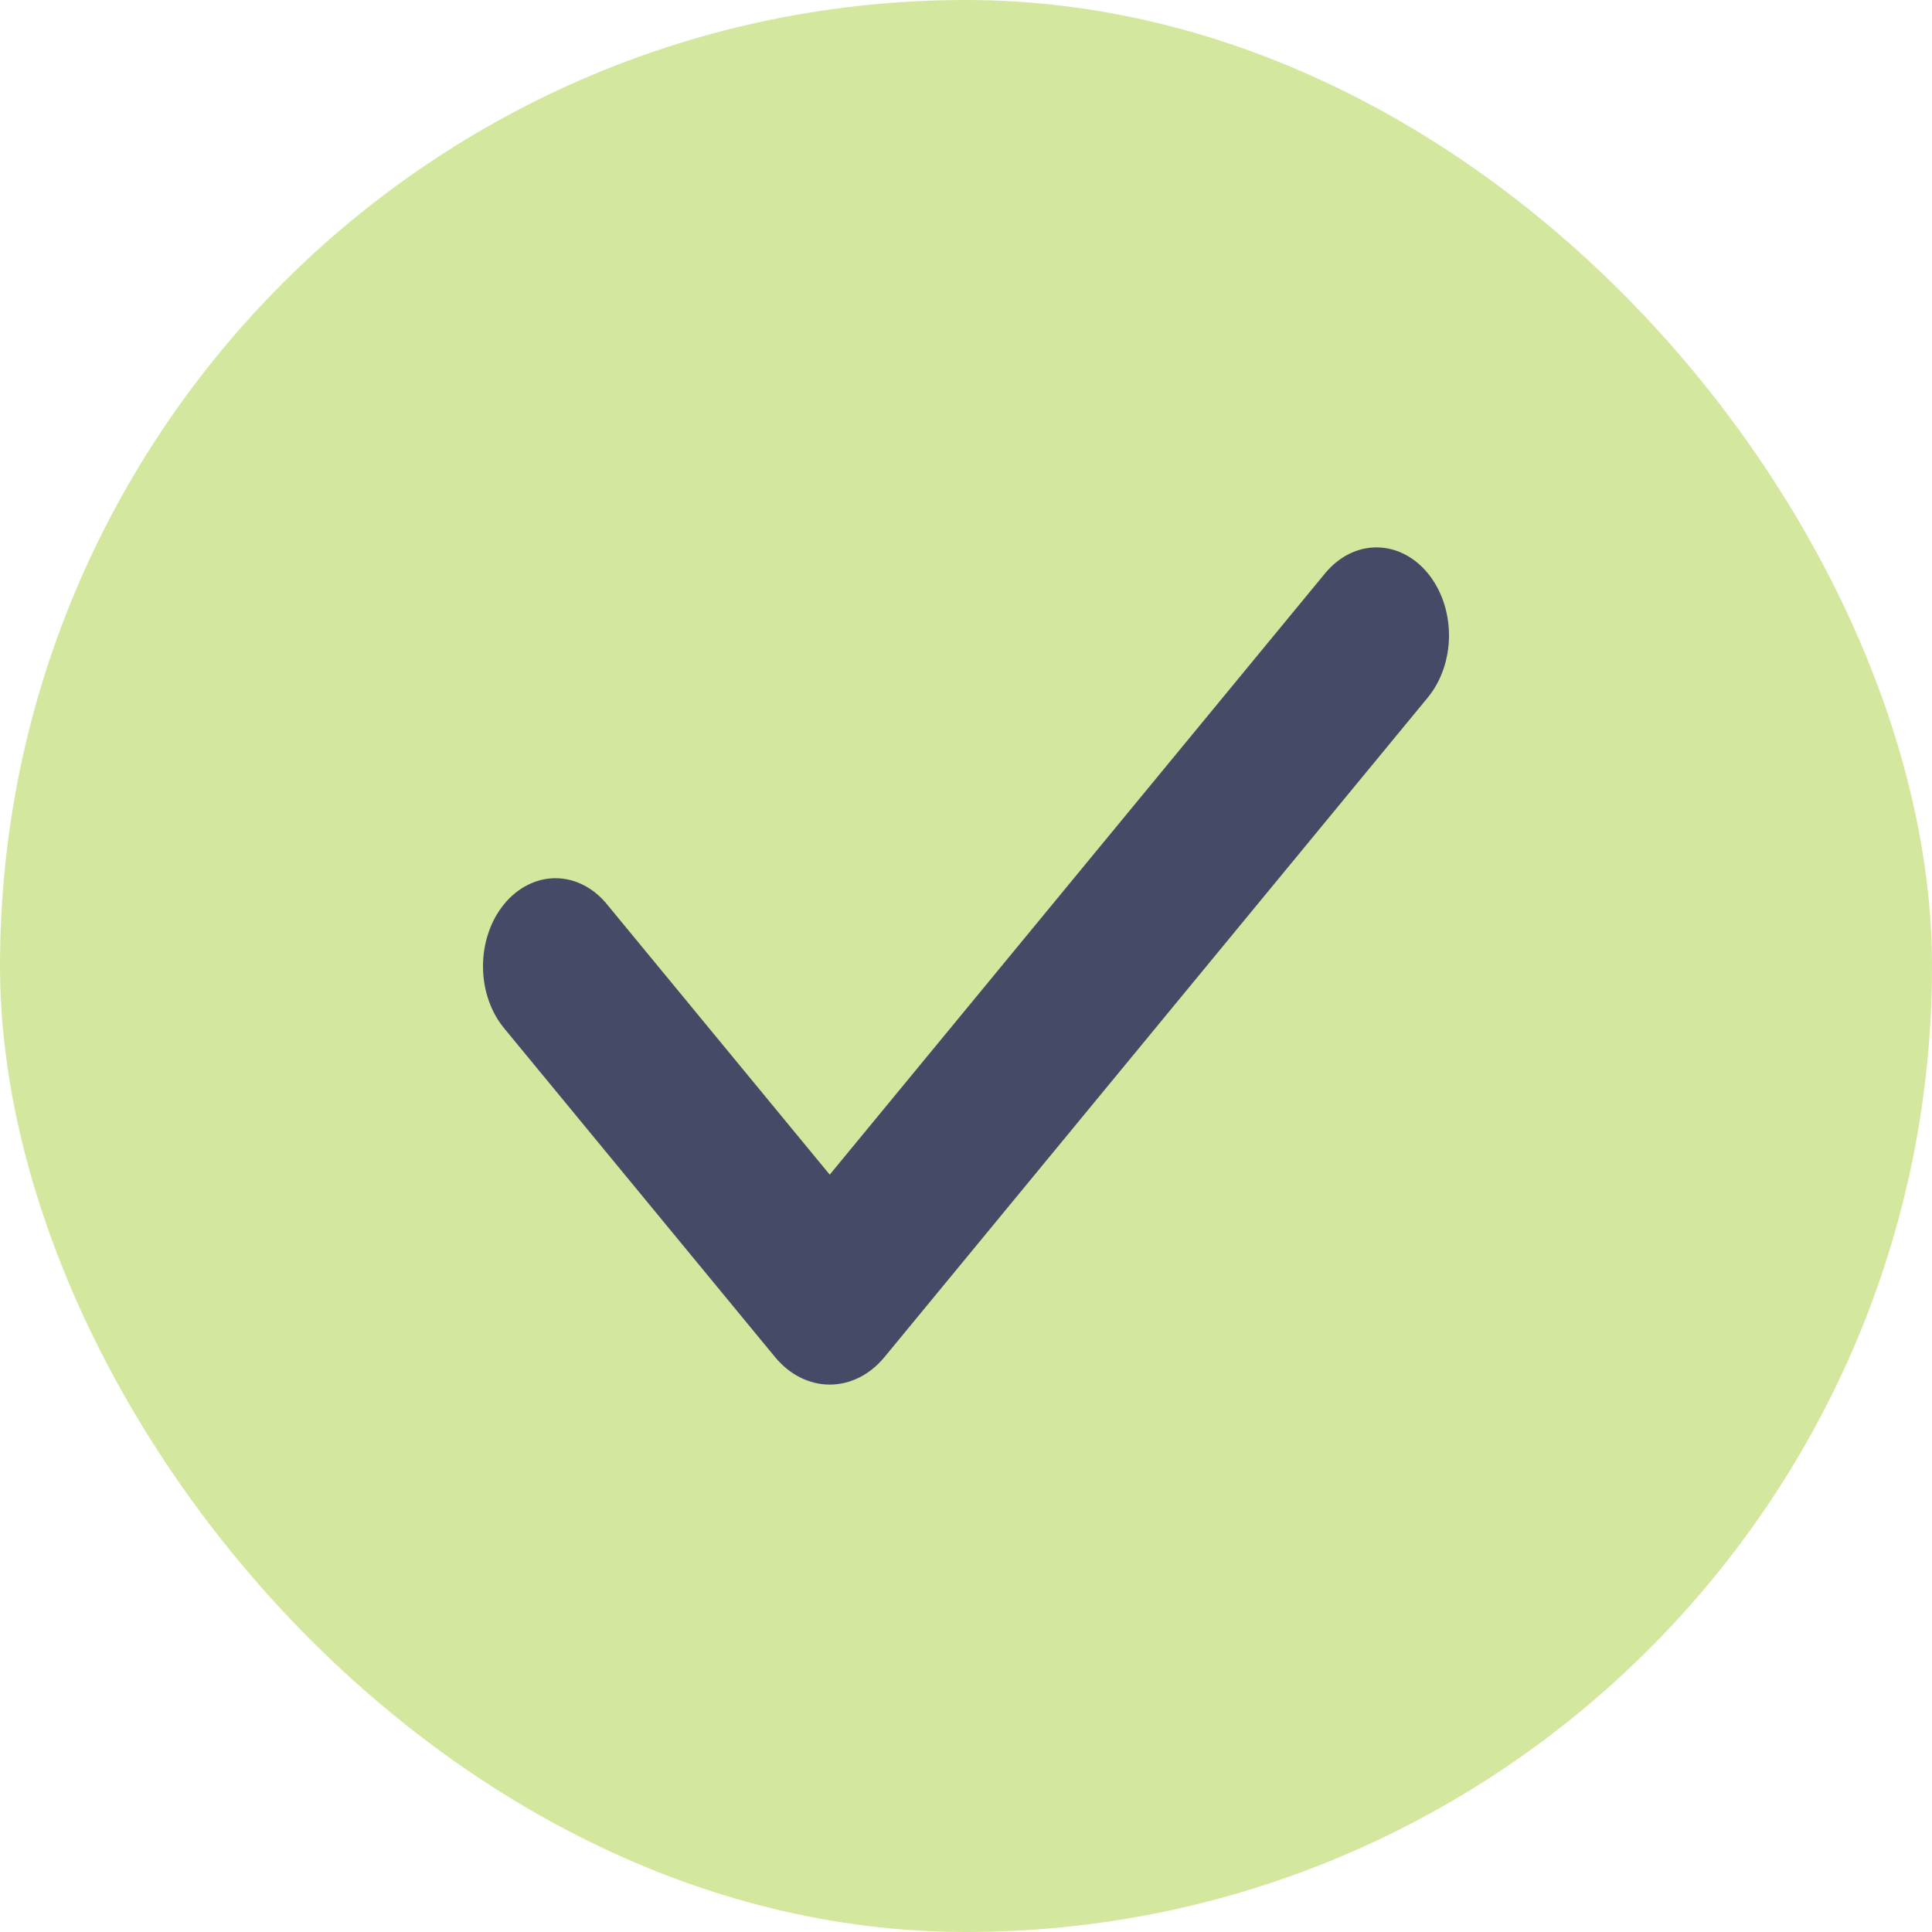
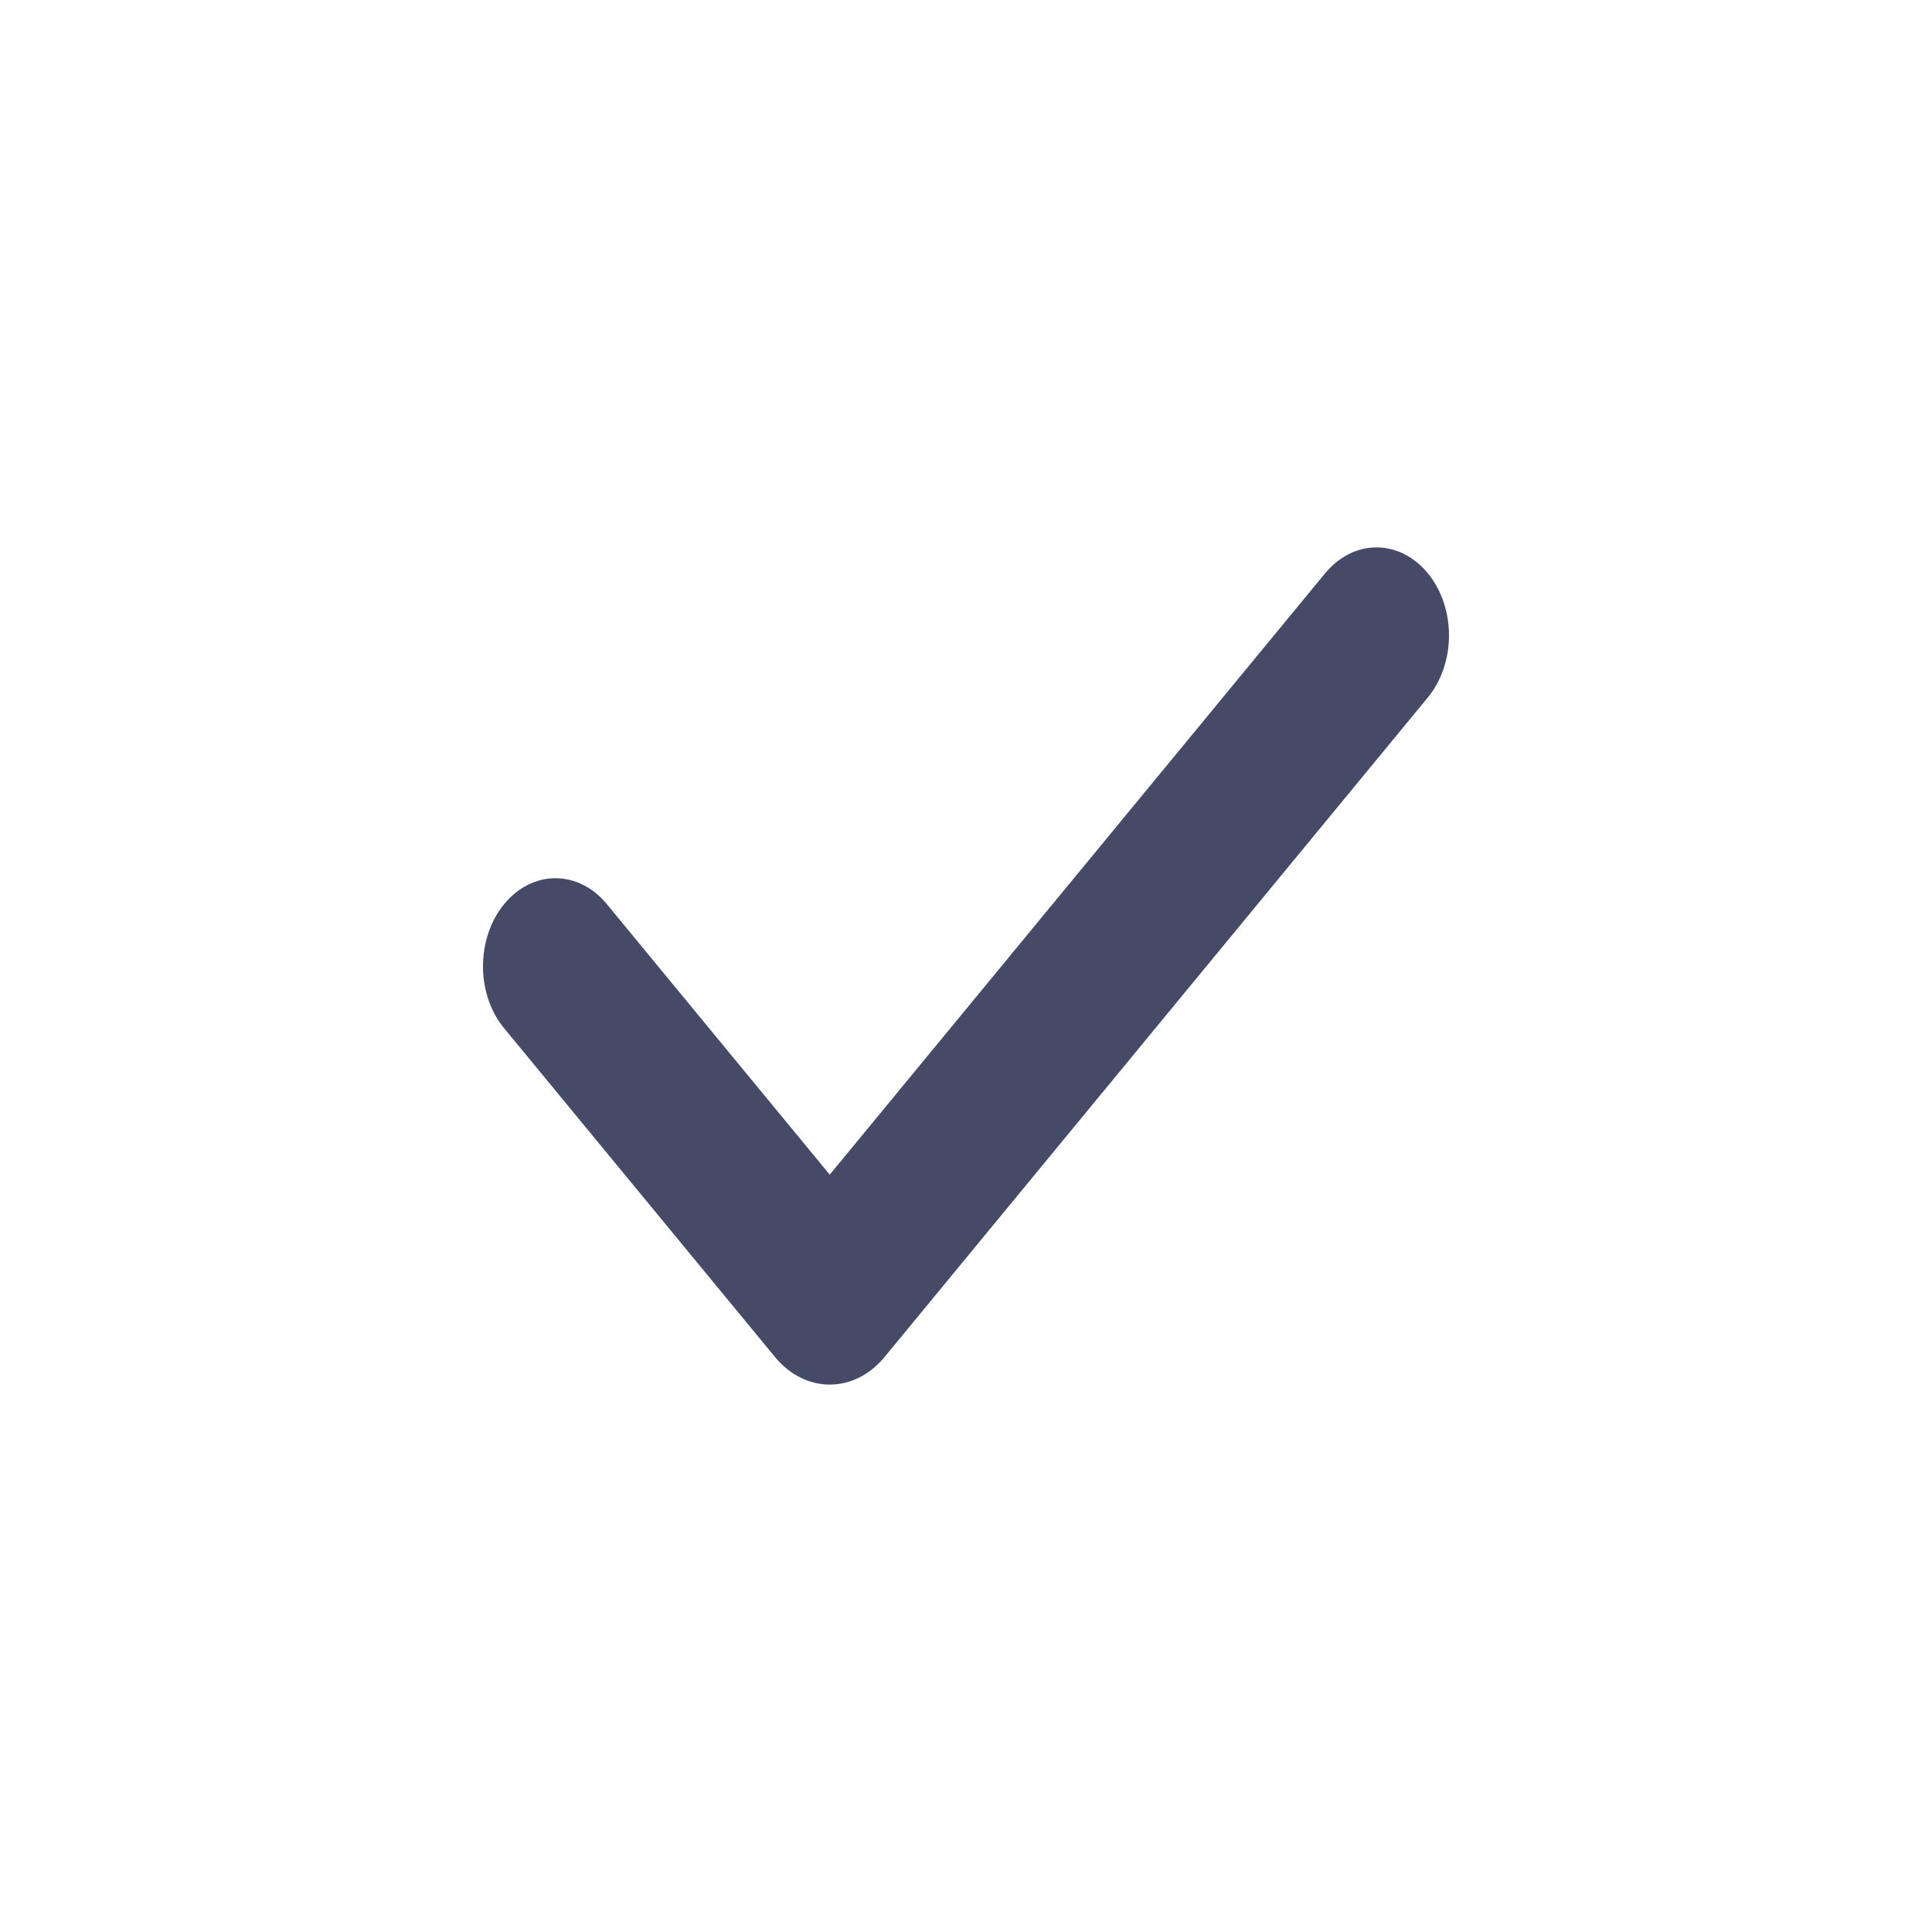
<svg xmlns="http://www.w3.org/2000/svg" width="30" height="30" viewBox="0 0 30 30" fill="none">
-   <rect width="30" height="30" rx="15" fill="#D4E79E" />
  <path fill-rule="evenodd" clip-rule="evenodd" d="M22.17 8.9C22.381 9.157 22.5 9.504 22.5 9.866C22.5 10.229 22.381 10.576 22.17 10.832L13.734 21.073C13.622 21.208 13.49 21.316 13.344 21.389C13.198 21.462 13.042 21.5 12.884 21.5C12.727 21.5 12.571 21.462 12.425 21.389C12.279 21.316 12.147 21.208 12.035 21.073L7.844 15.986C7.736 15.86 7.65 15.709 7.591 15.543C7.532 15.376 7.501 15.197 7.5 15.015C7.499 14.834 7.527 14.654 7.584 14.486C7.64 14.318 7.724 14.165 7.83 14.037C7.935 13.909 8.061 13.807 8.199 13.739C8.338 13.67 8.486 13.635 8.635 13.637C8.785 13.639 8.933 13.676 9.07 13.748C9.207 13.819 9.331 13.924 9.435 14.054L12.884 18.24L20.578 8.9C20.683 8.774 20.807 8.673 20.943 8.604C21.08 8.535 21.226 8.5 21.374 8.5C21.522 8.5 21.669 8.535 21.805 8.604C21.942 8.673 22.066 8.774 22.17 8.9Z" fill="#454B66" />
</svg>